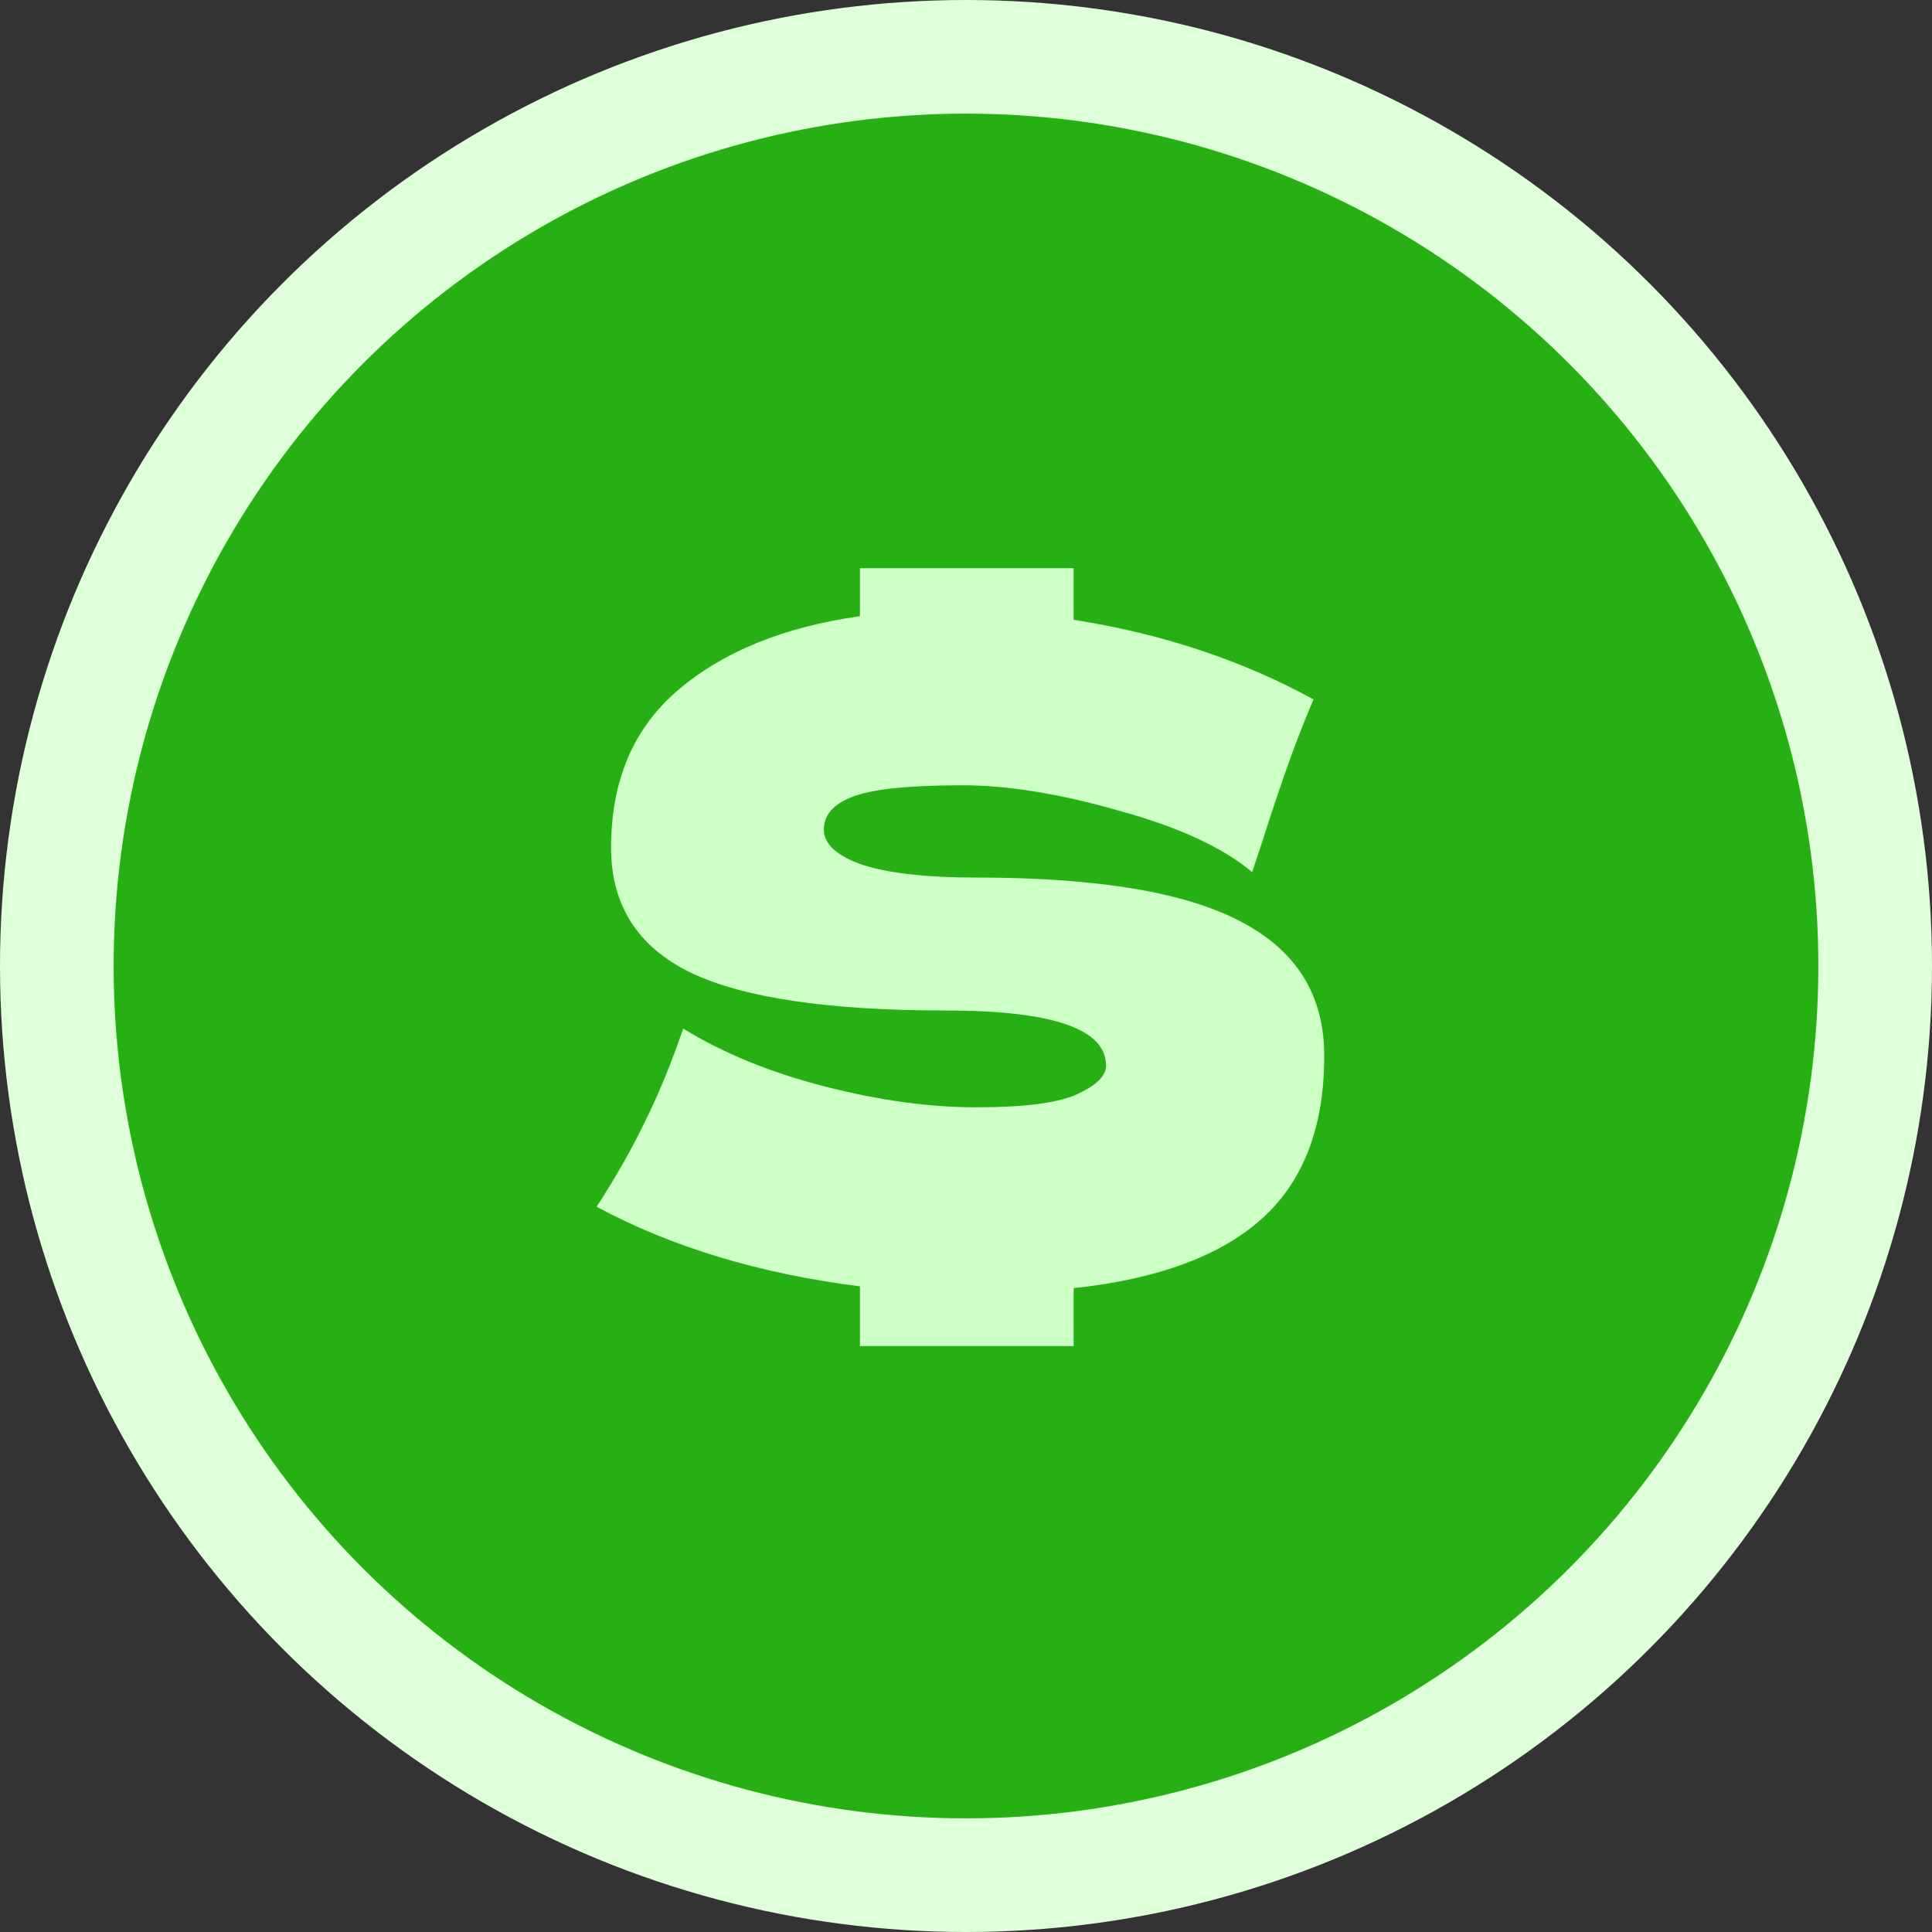
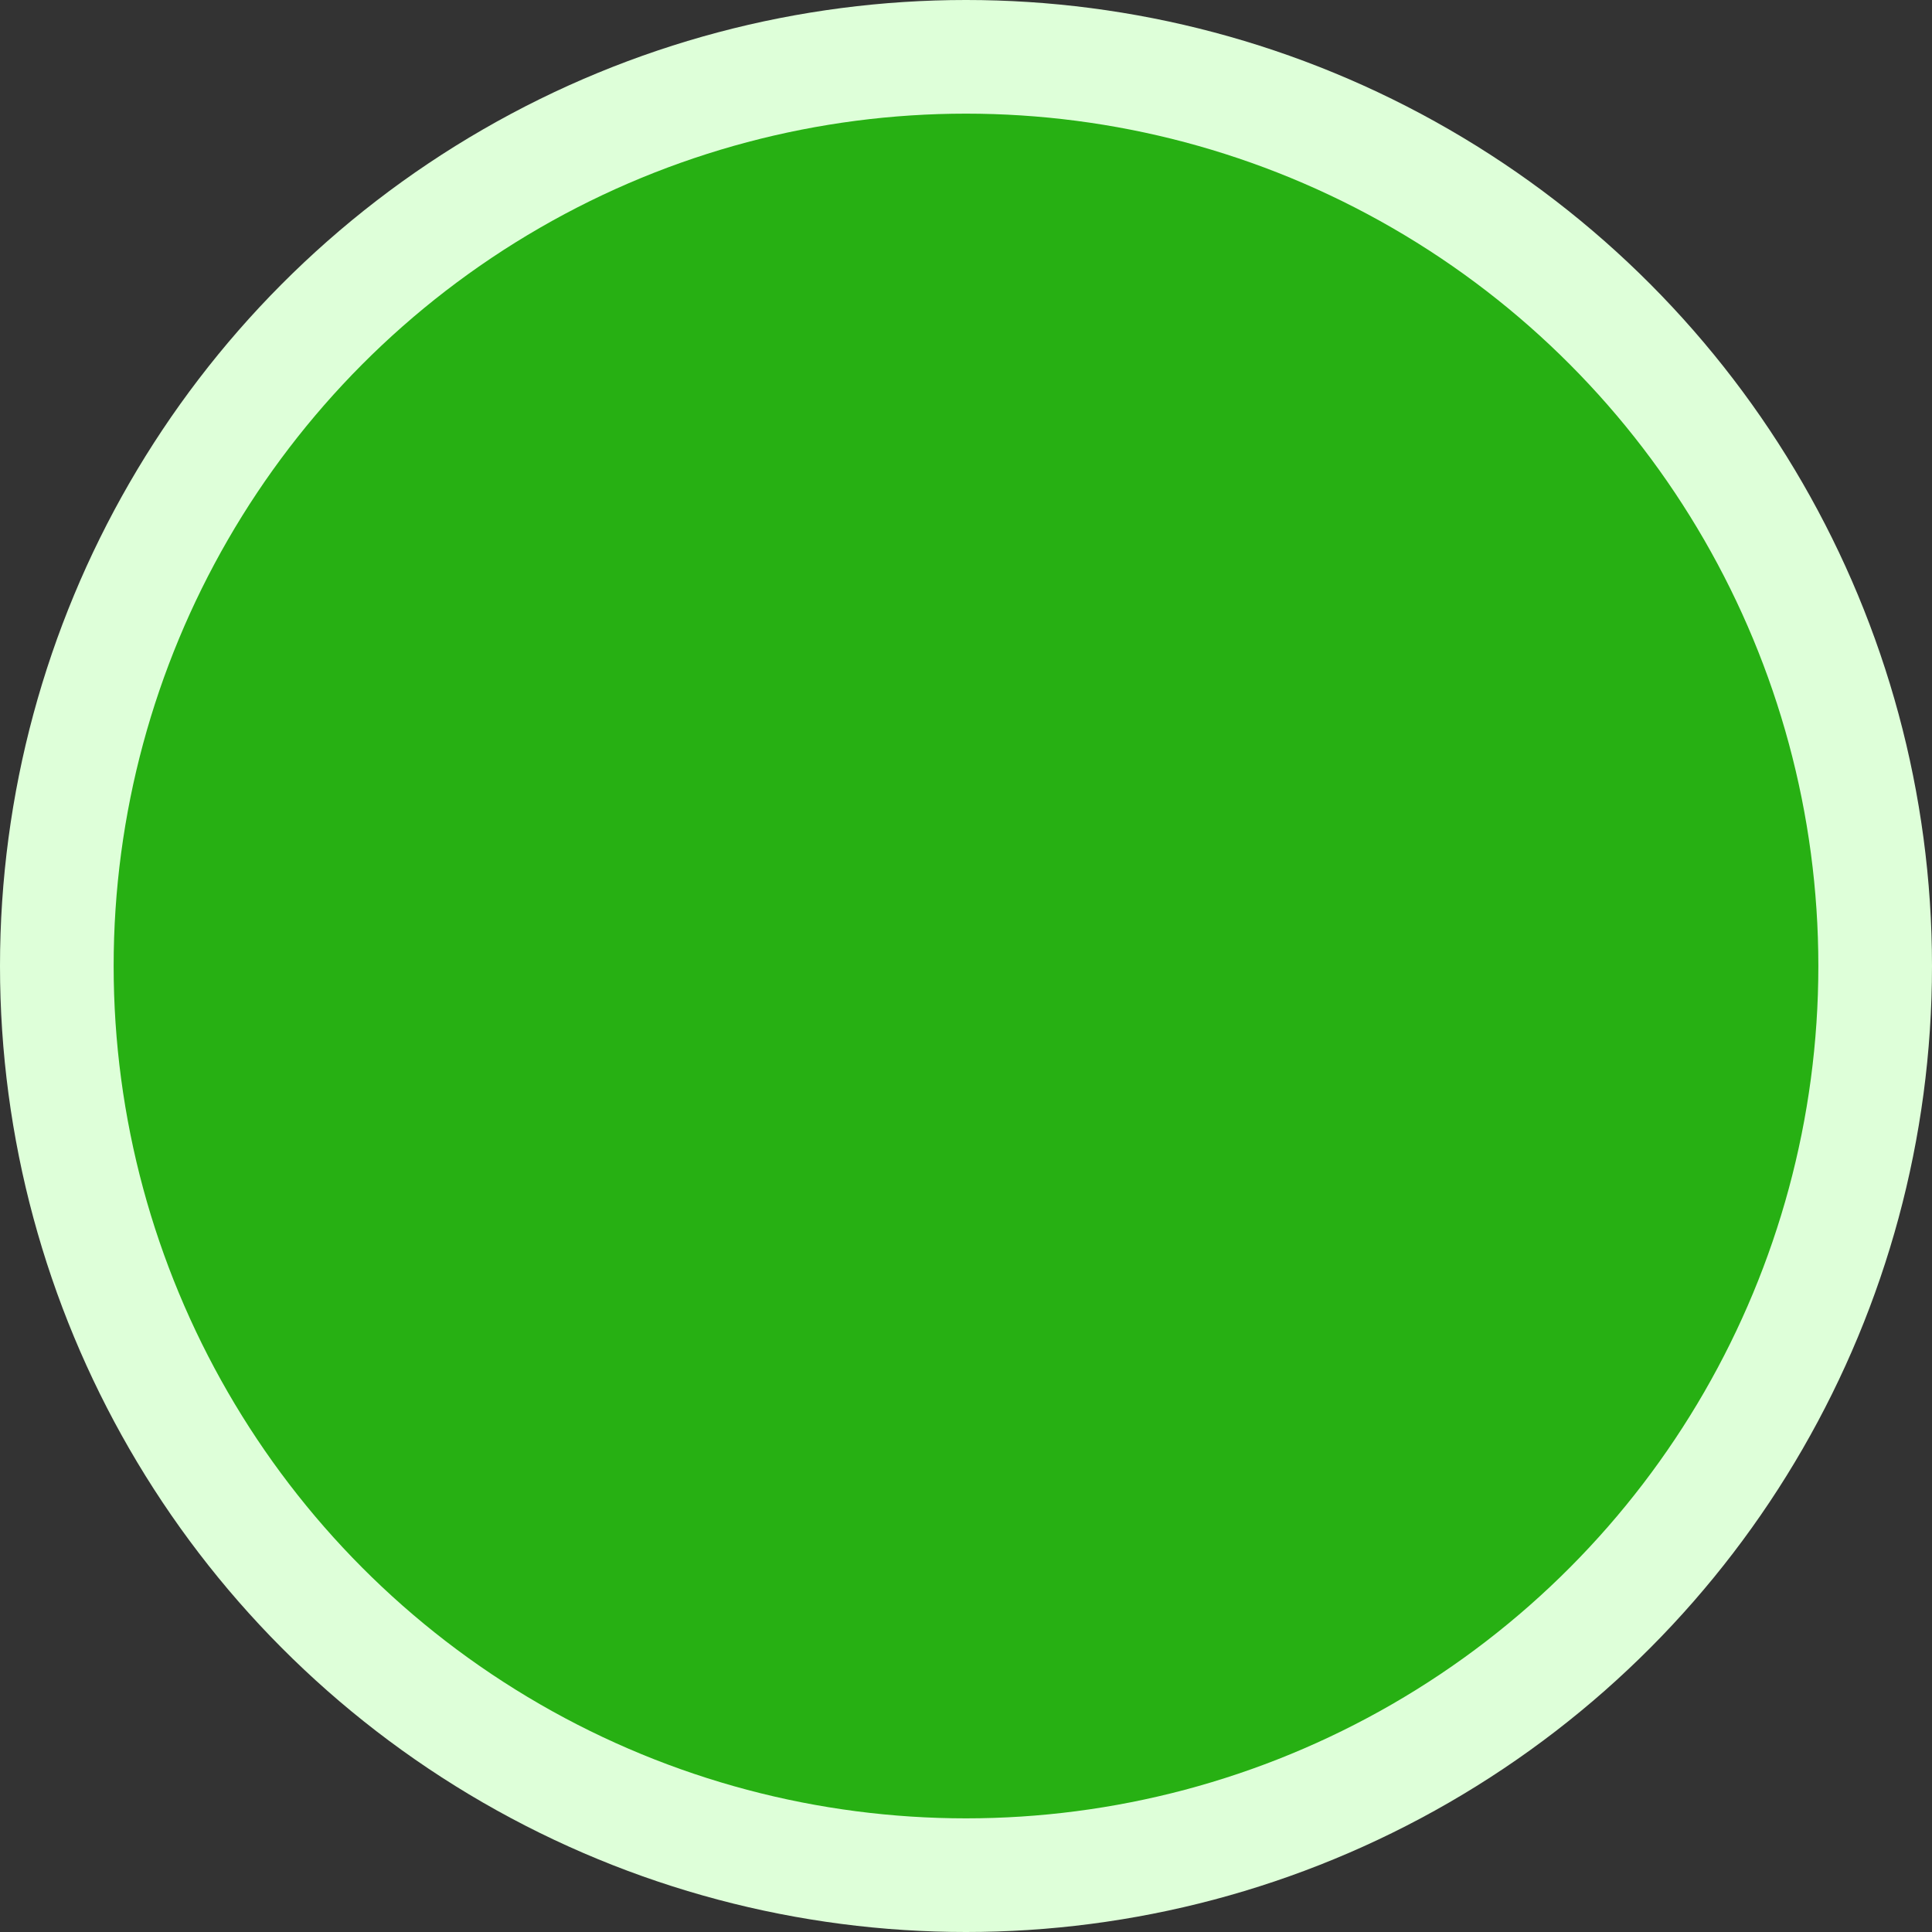
<svg xmlns="http://www.w3.org/2000/svg" width="68" height="68" viewBox="0 0 68 68" fill="none">
  <rect x="0" y="0" width="68" height="68" fill="#333333" stroke="none" />
  <circle cx="34" cy="34" r="34" fill="#DEFFD9" />
  <circle cx="34" cy="34" r="30" fill="#27B013" />
-   <path d="M46.61 37.158C46.61 39.662 45.88 41.572 44.421 42.888C42.961 44.204 40.75 45.021 37.788 45.339V47.377H30.267V45.276C26.733 44.83 23.645 43.896 21 42.474C21.698 41.392 22.269 40.384 22.714 39.45C23.179 38.516 23.623 37.434 24.047 36.203C25.464 37.073 27.125 37.752 29.029 38.24C30.933 38.729 32.71 38.973 34.361 38.973C36.032 38.973 37.206 38.824 37.883 38.527C38.581 38.209 38.93 37.869 38.93 37.508C38.93 36.214 37.047 35.566 33.282 35.566C29.156 35.566 26.162 35.121 24.3 34.23C22.439 33.317 21.508 31.853 21.508 29.837C21.508 27.481 22.291 25.634 23.856 24.297C25.443 22.939 27.58 22.069 30.267 21.687V20H37.788V21.814C40.898 22.303 43.712 23.236 46.23 24.616C45.87 25.465 45.542 26.314 45.246 27.163C44.95 28.011 44.675 28.839 44.421 29.645L44.072 30.696C43.035 29.826 41.469 29.104 39.375 28.531C37.301 27.937 35.471 27.64 33.885 27.64C31.959 27.64 30.658 27.778 29.981 28.054C29.325 28.308 28.997 28.691 28.997 29.2C28.997 29.709 29.452 30.123 30.362 30.441C31.293 30.738 32.626 30.887 34.361 30.887C38.634 30.887 41.744 31.407 43.691 32.447C45.637 33.465 46.61 35.036 46.61 37.158Z" fill="#CEFFC6" />
</svg>